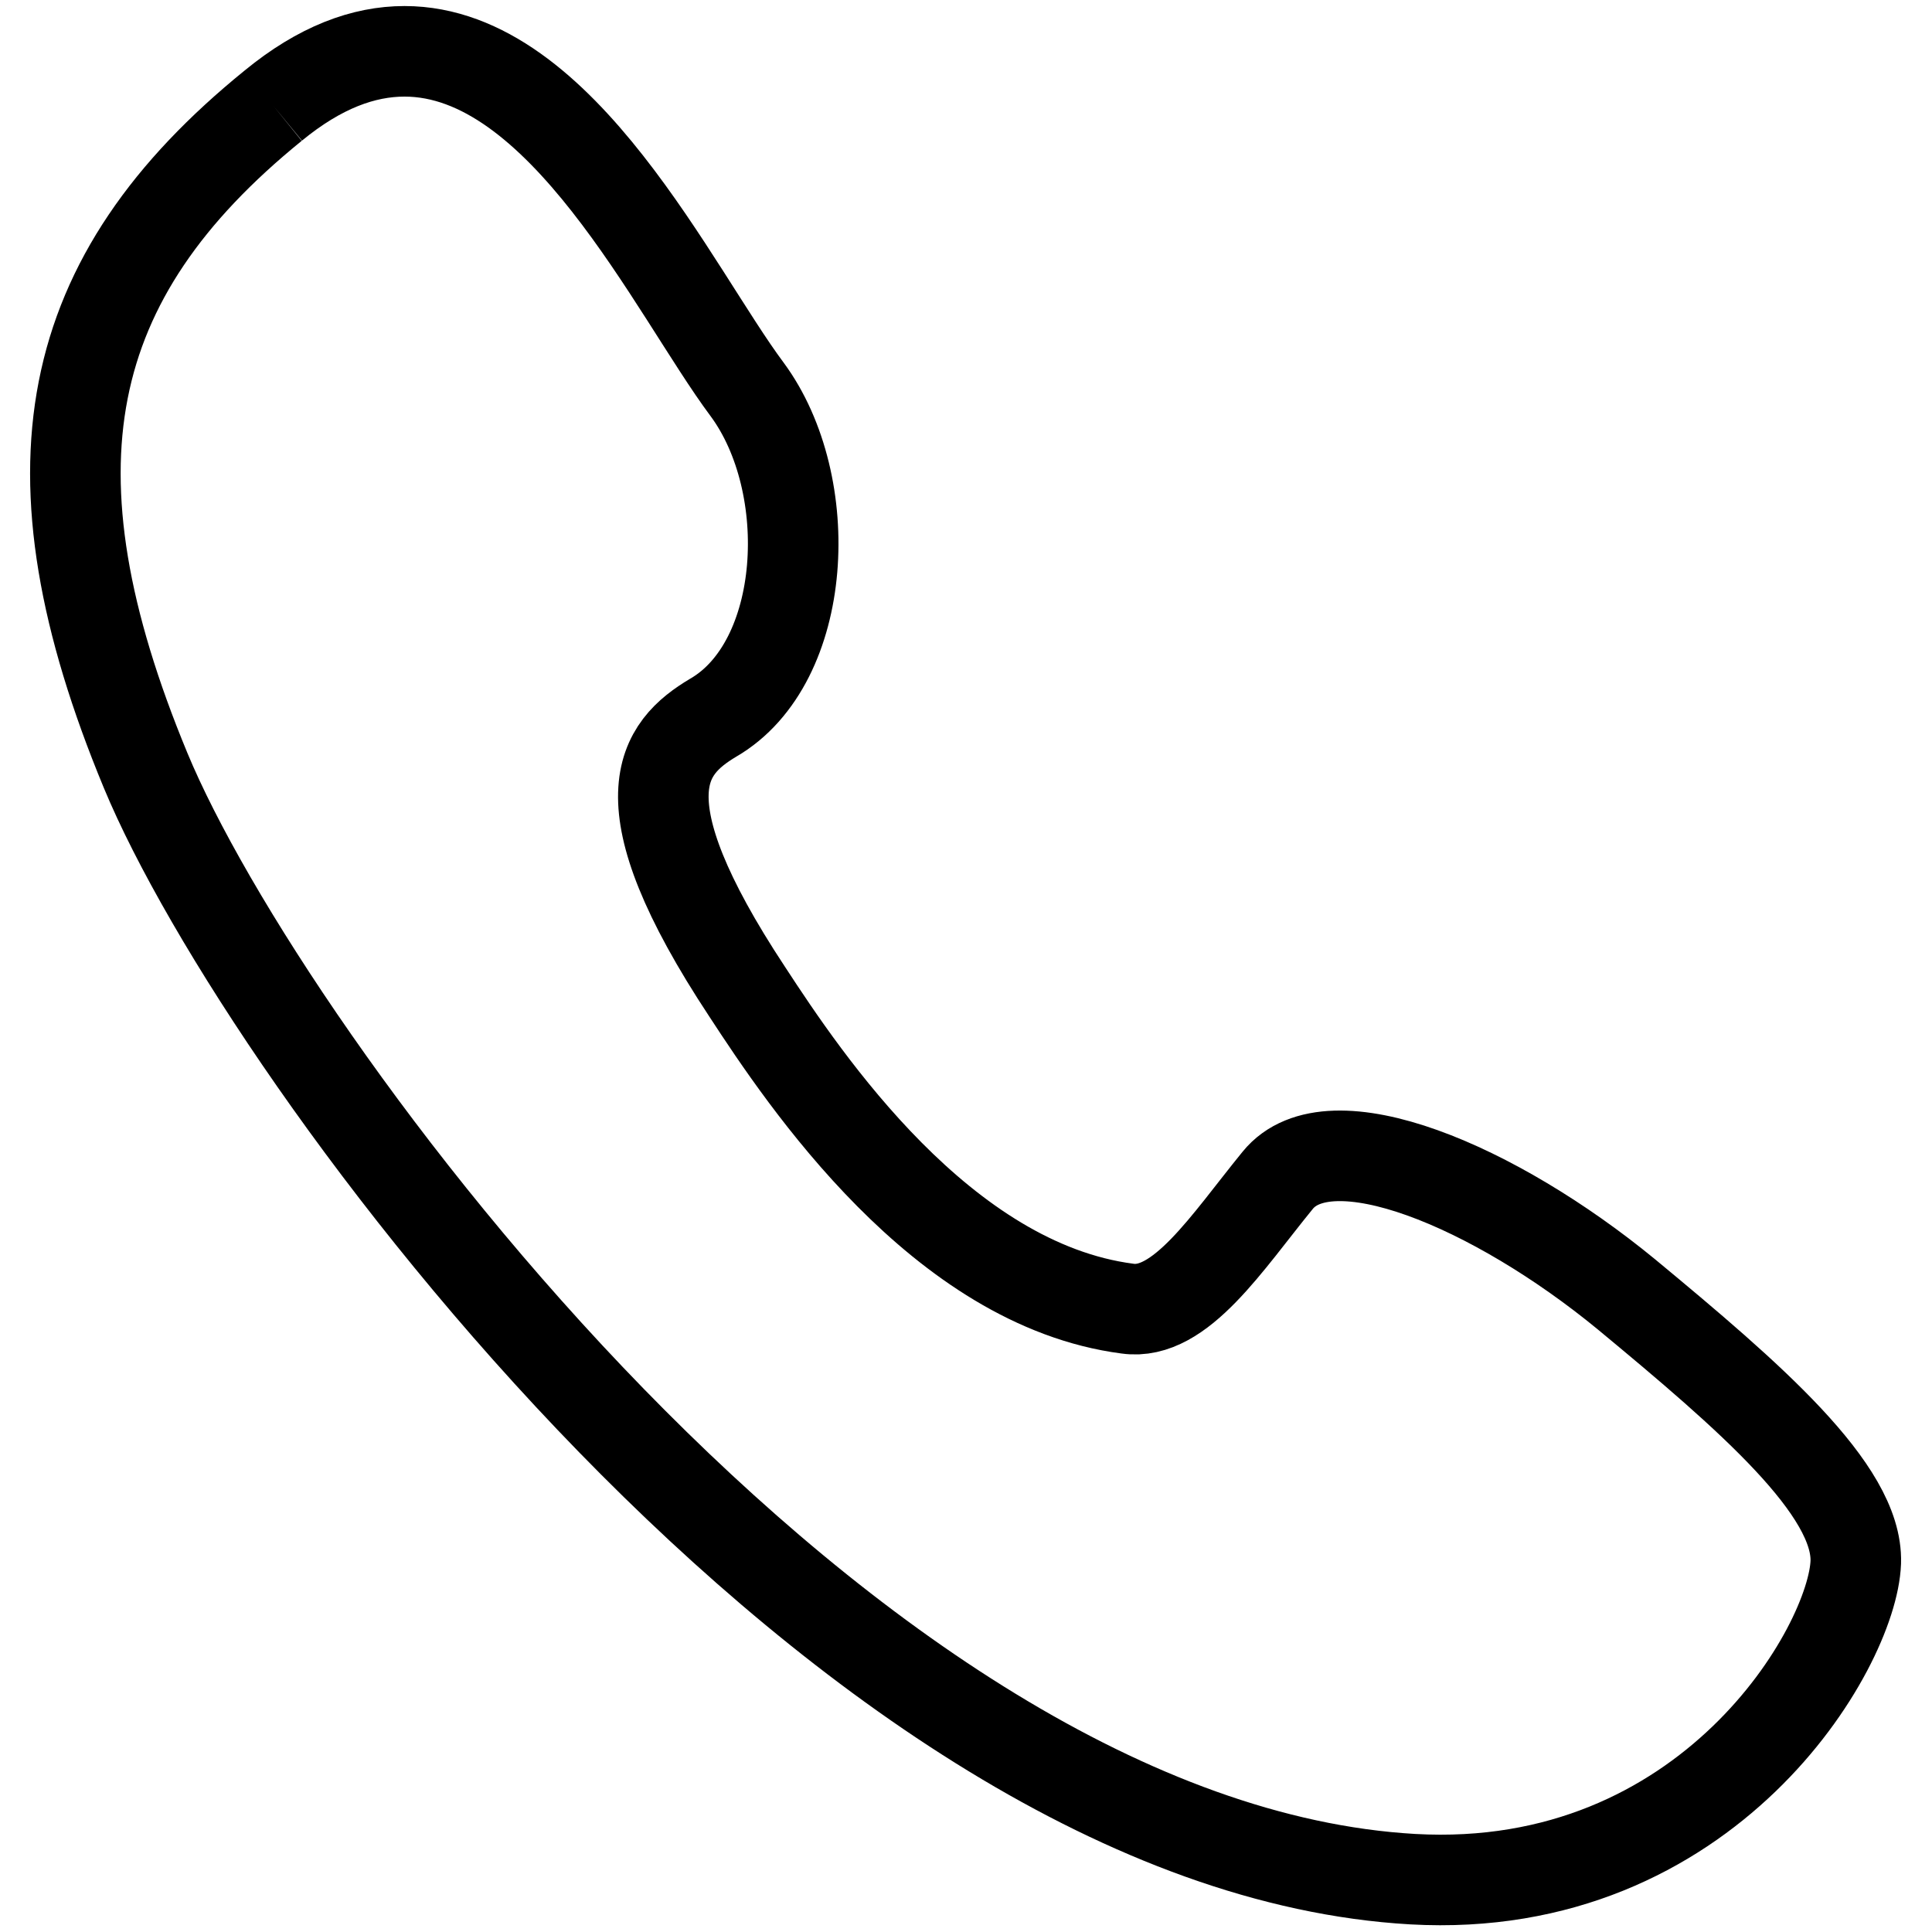
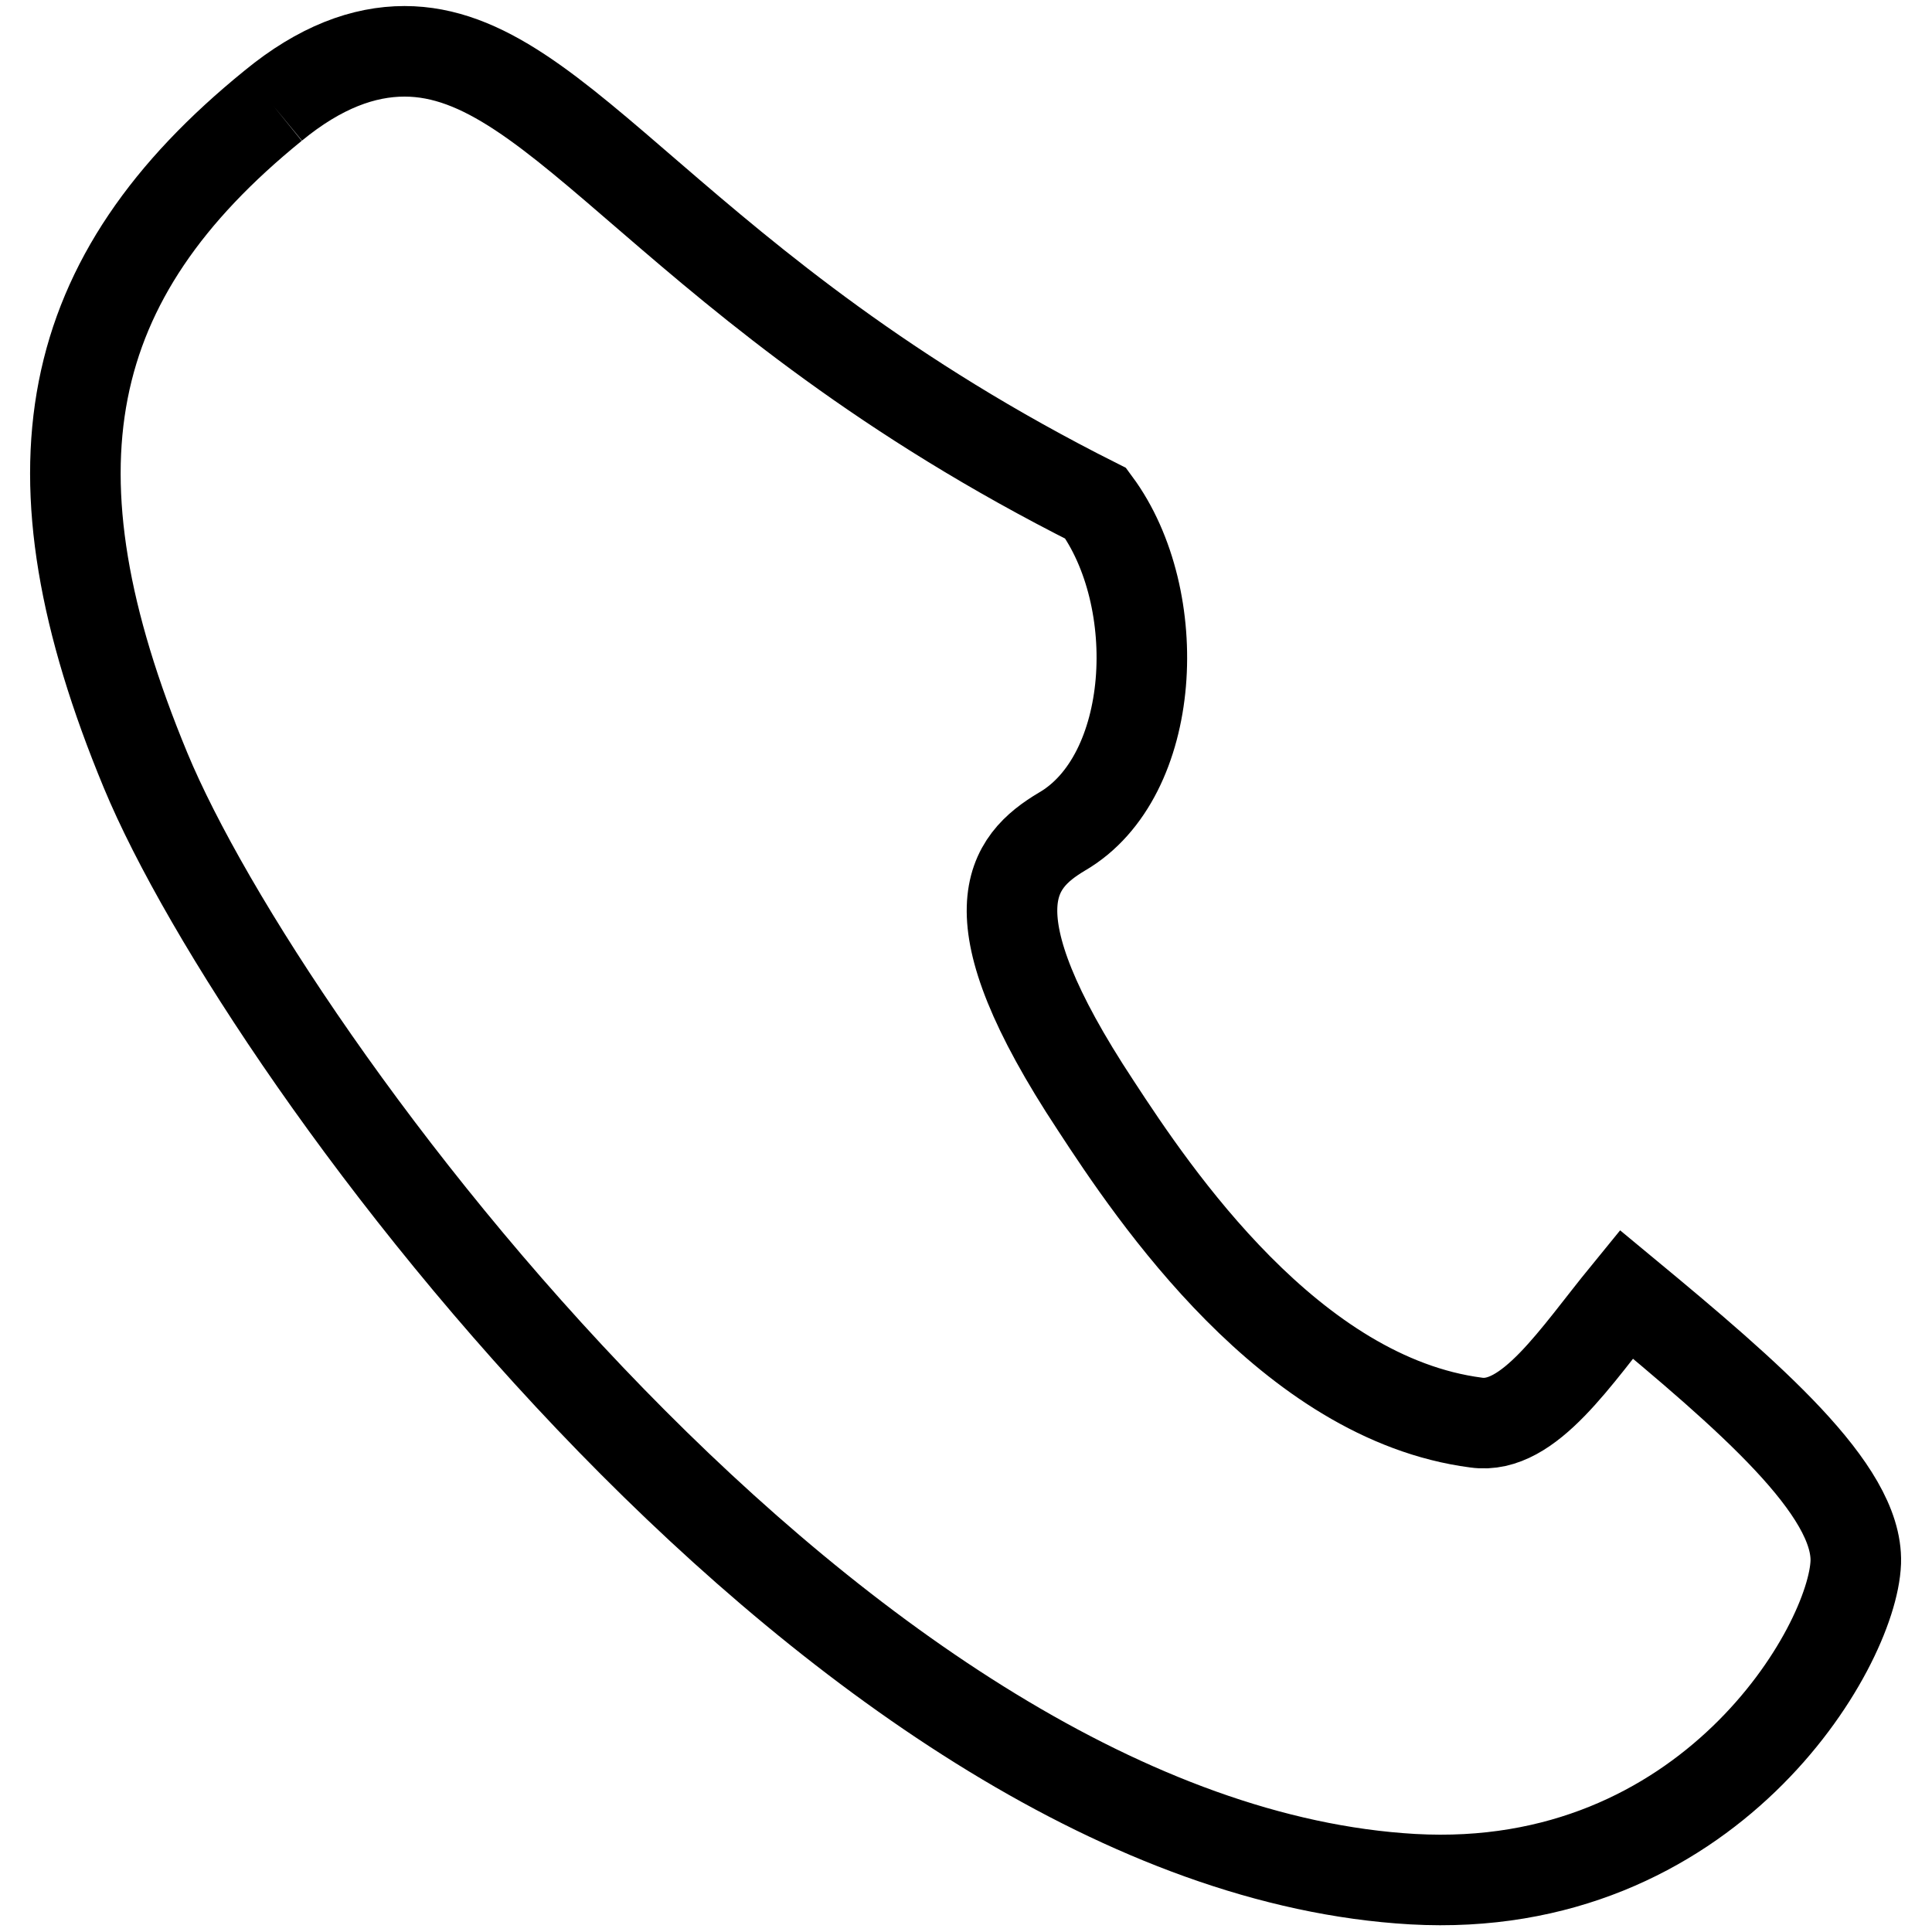
<svg xmlns="http://www.w3.org/2000/svg" version="1.1" x="0px" y="0px" viewBox="0 0 256 256" enable-background="new 0 0 256 256" xml:space="preserve">
  <g>
-     <path stroke-width="12" fill-opacity="0" stroke="#000000" d="M36.2,14C8.1,36.8,2.8,62.3,19.3,102.1c15.8,38.1,92.8,142.6,167.9,146.9c39.2,2.2,58.3-30.7,58.7-42 c0.3-9.6-14.1-22-30.4-35.5c-17.4-14.3-39.3-23.6-46.2-15.1c-6.7,8.2-12.9,18-19.9,17c-24.6-3.2-42.7-30.2-50.4-42 c-16.9-25.6-11.2-32.3-4.5-36.3c12.6-7.3,13.8-30.9,4.5-43.5C89.3,38.6,74.5,6.8,53.6,6.8C48.2,6.8,42.4,8.9,36.2,14" />
+     <path stroke-width="12" fill-opacity="0" stroke="#000000" d="M36.2,14C8.1,36.8,2.8,62.3,19.3,102.1c15.8,38.1,92.8,142.6,167.9,146.9c39.2,2.2,58.3-30.7,58.7-42 c0.3-9.6-14.1-22-30.4-35.5c-6.7,8.2-12.9,18-19.9,17c-24.6-3.2-42.7-30.2-50.4-42 c-16.9-25.6-11.2-32.3-4.5-36.3c12.6-7.3,13.8-30.9,4.5-43.5C89.3,38.6,74.5,6.8,53.6,6.8C48.2,6.8,42.4,8.9,36.2,14" />
  </g>
</svg>